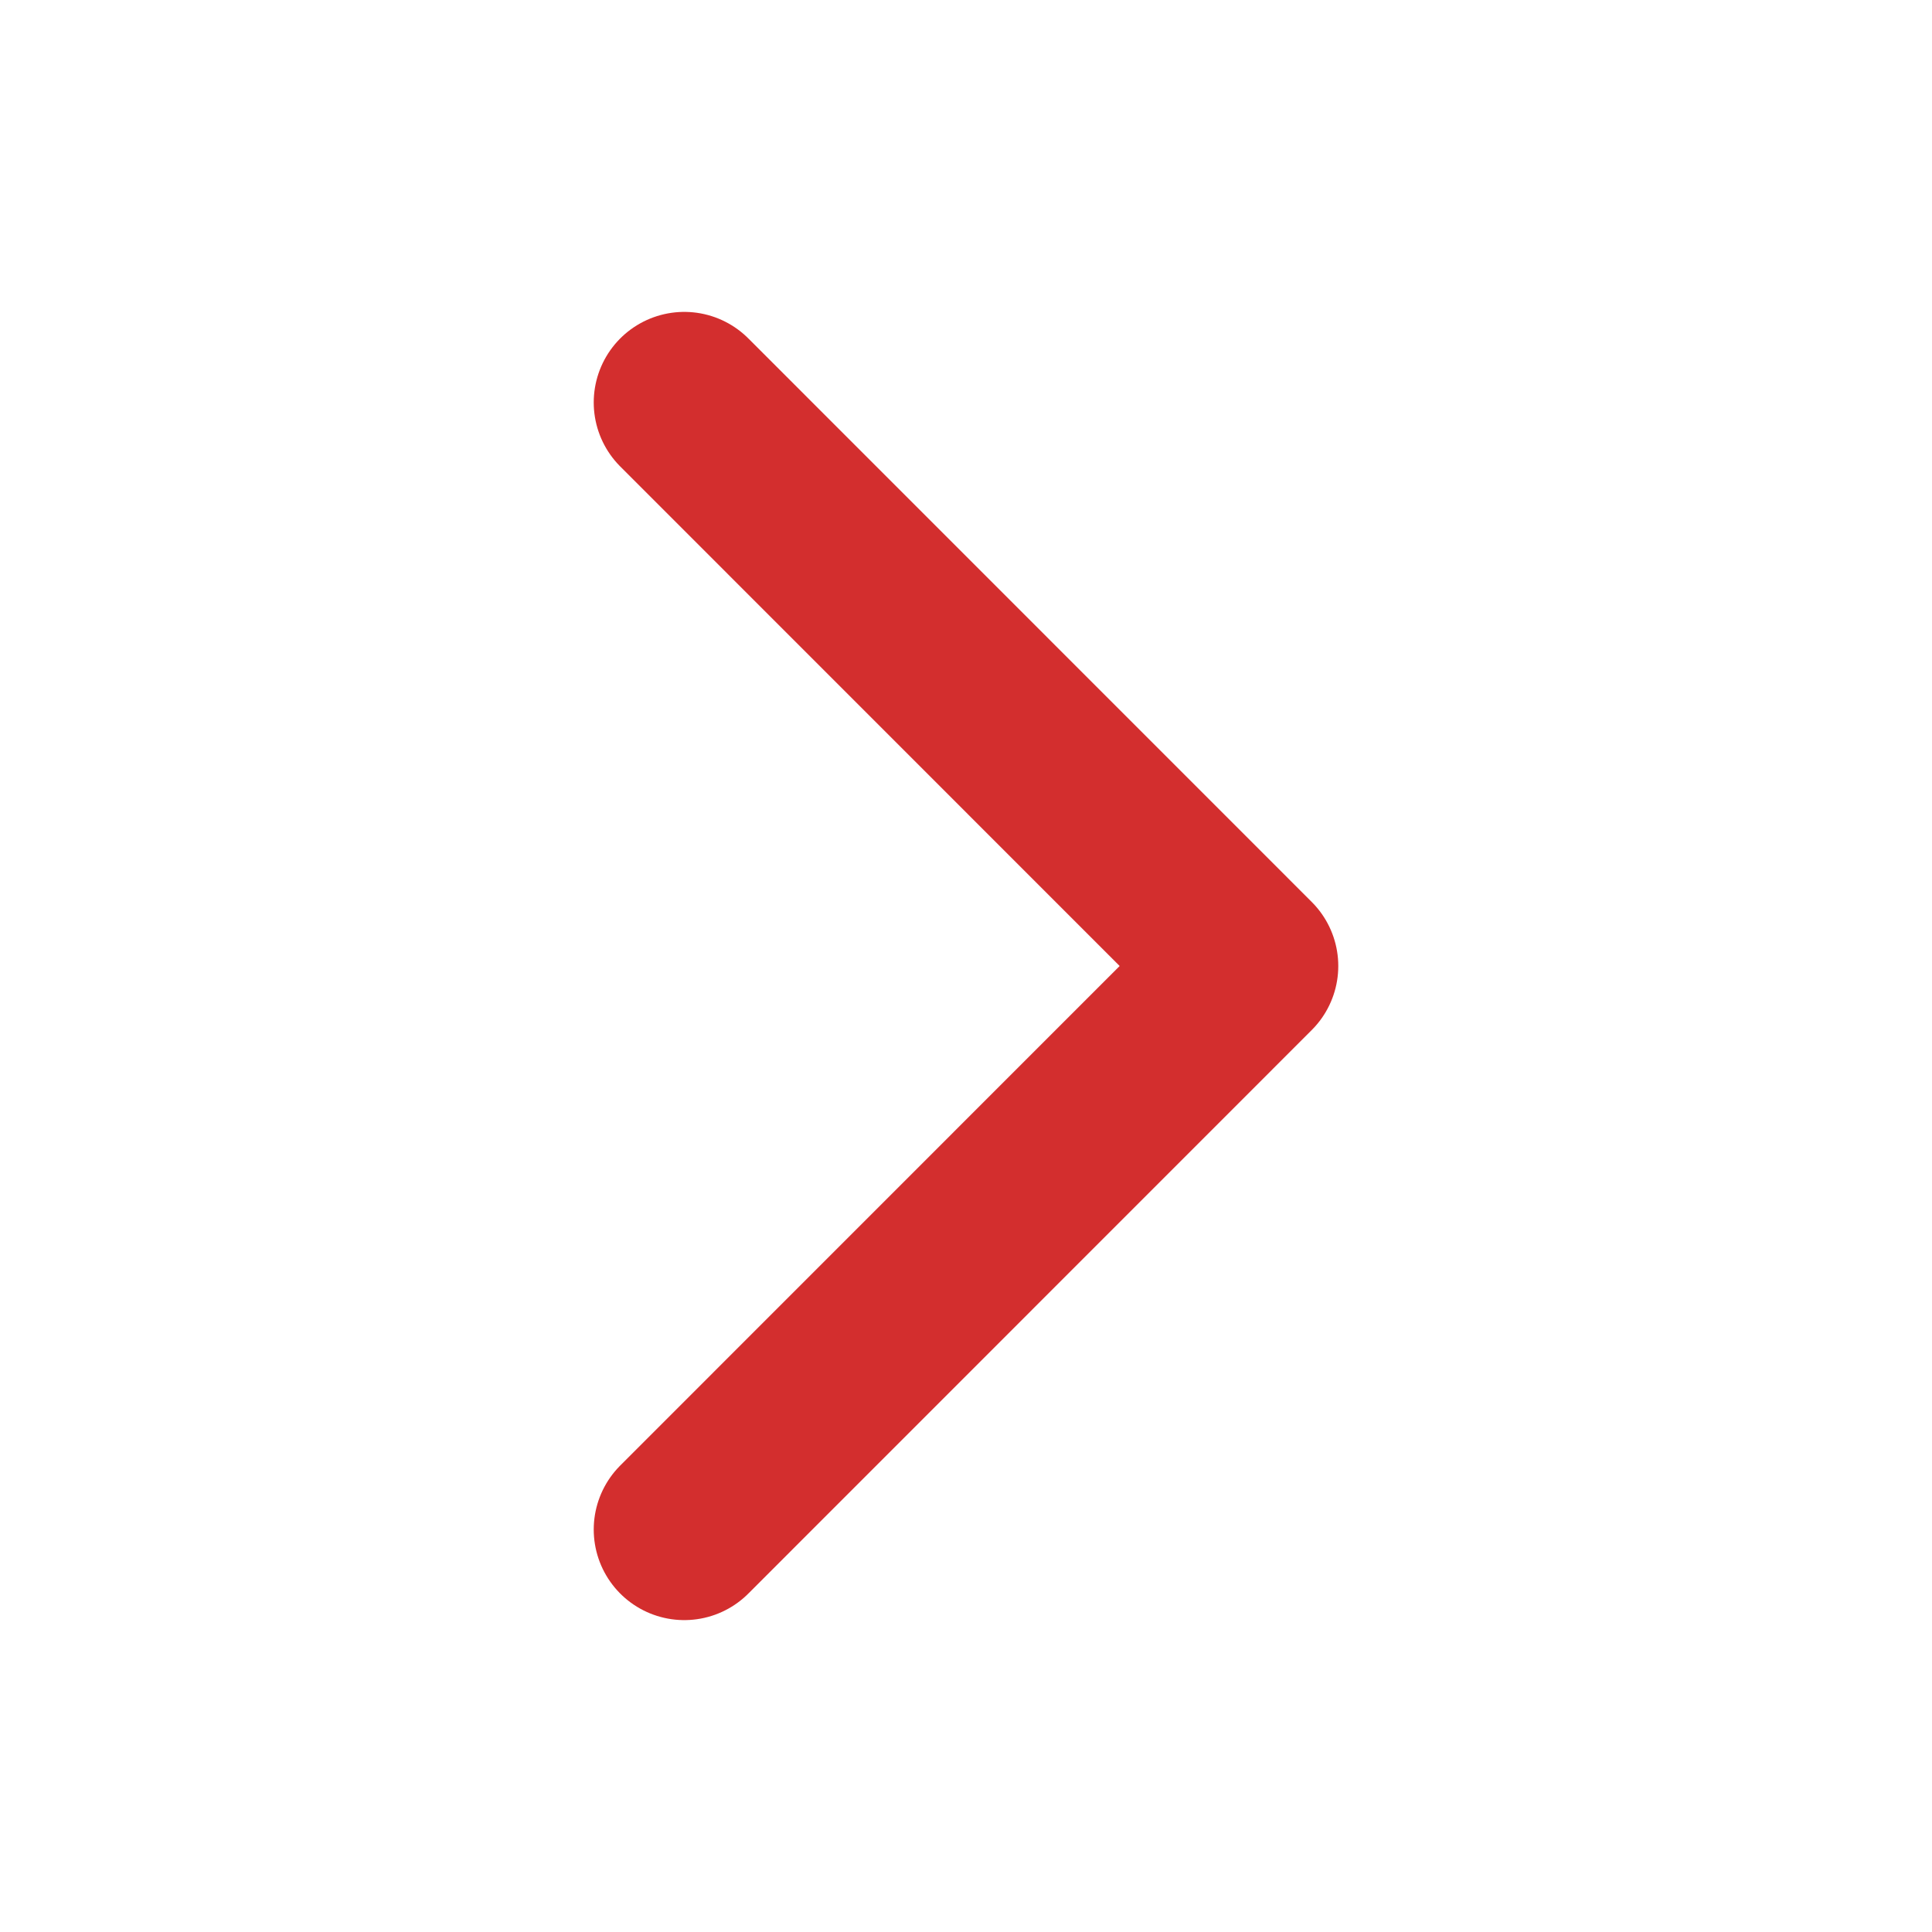
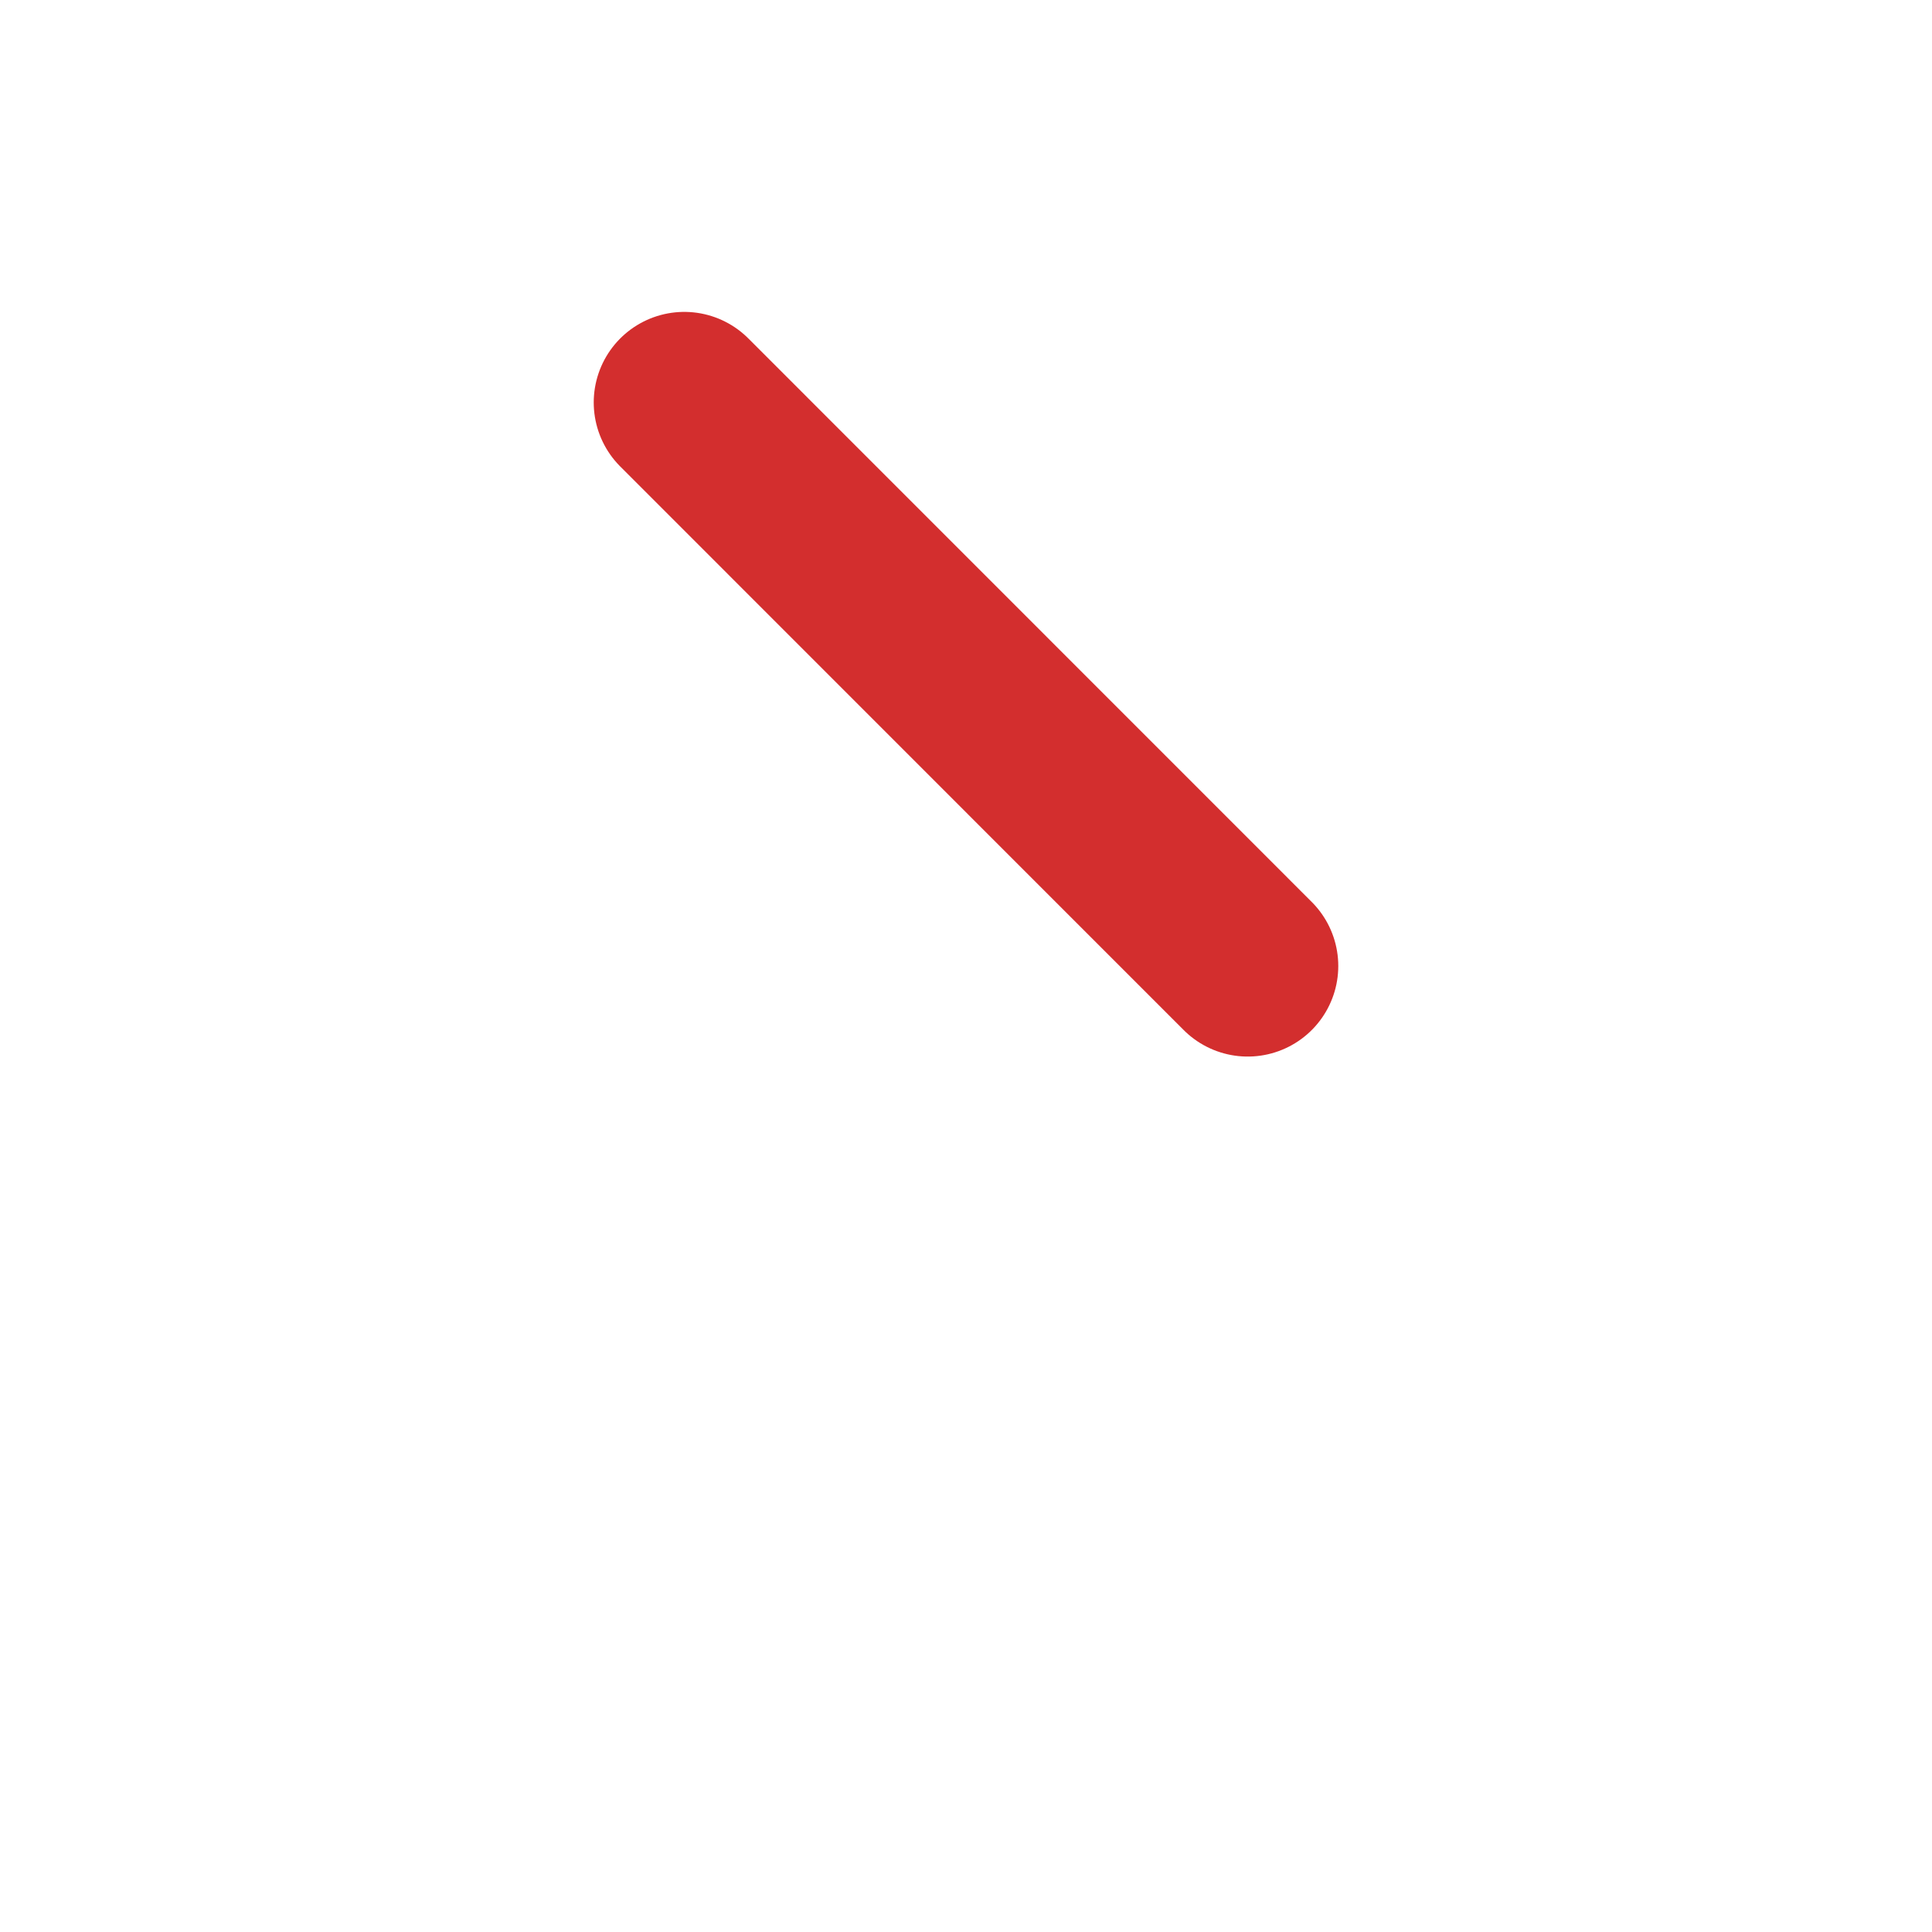
<svg xmlns="http://www.w3.org/2000/svg" width="16" height="16" viewBox="0 0 16 16" fill="none">
-   <path d="M5.667 3.333L10.333 8L5.667 12.667" stroke="#D32E2E" stroke-width="1.5" stroke-linecap="round" stroke-linejoin="round" />
+   <path d="M5.667 3.333L10.333 8" stroke="#D32E2E" stroke-width="1.5" stroke-linecap="round" stroke-linejoin="round" />
</svg>